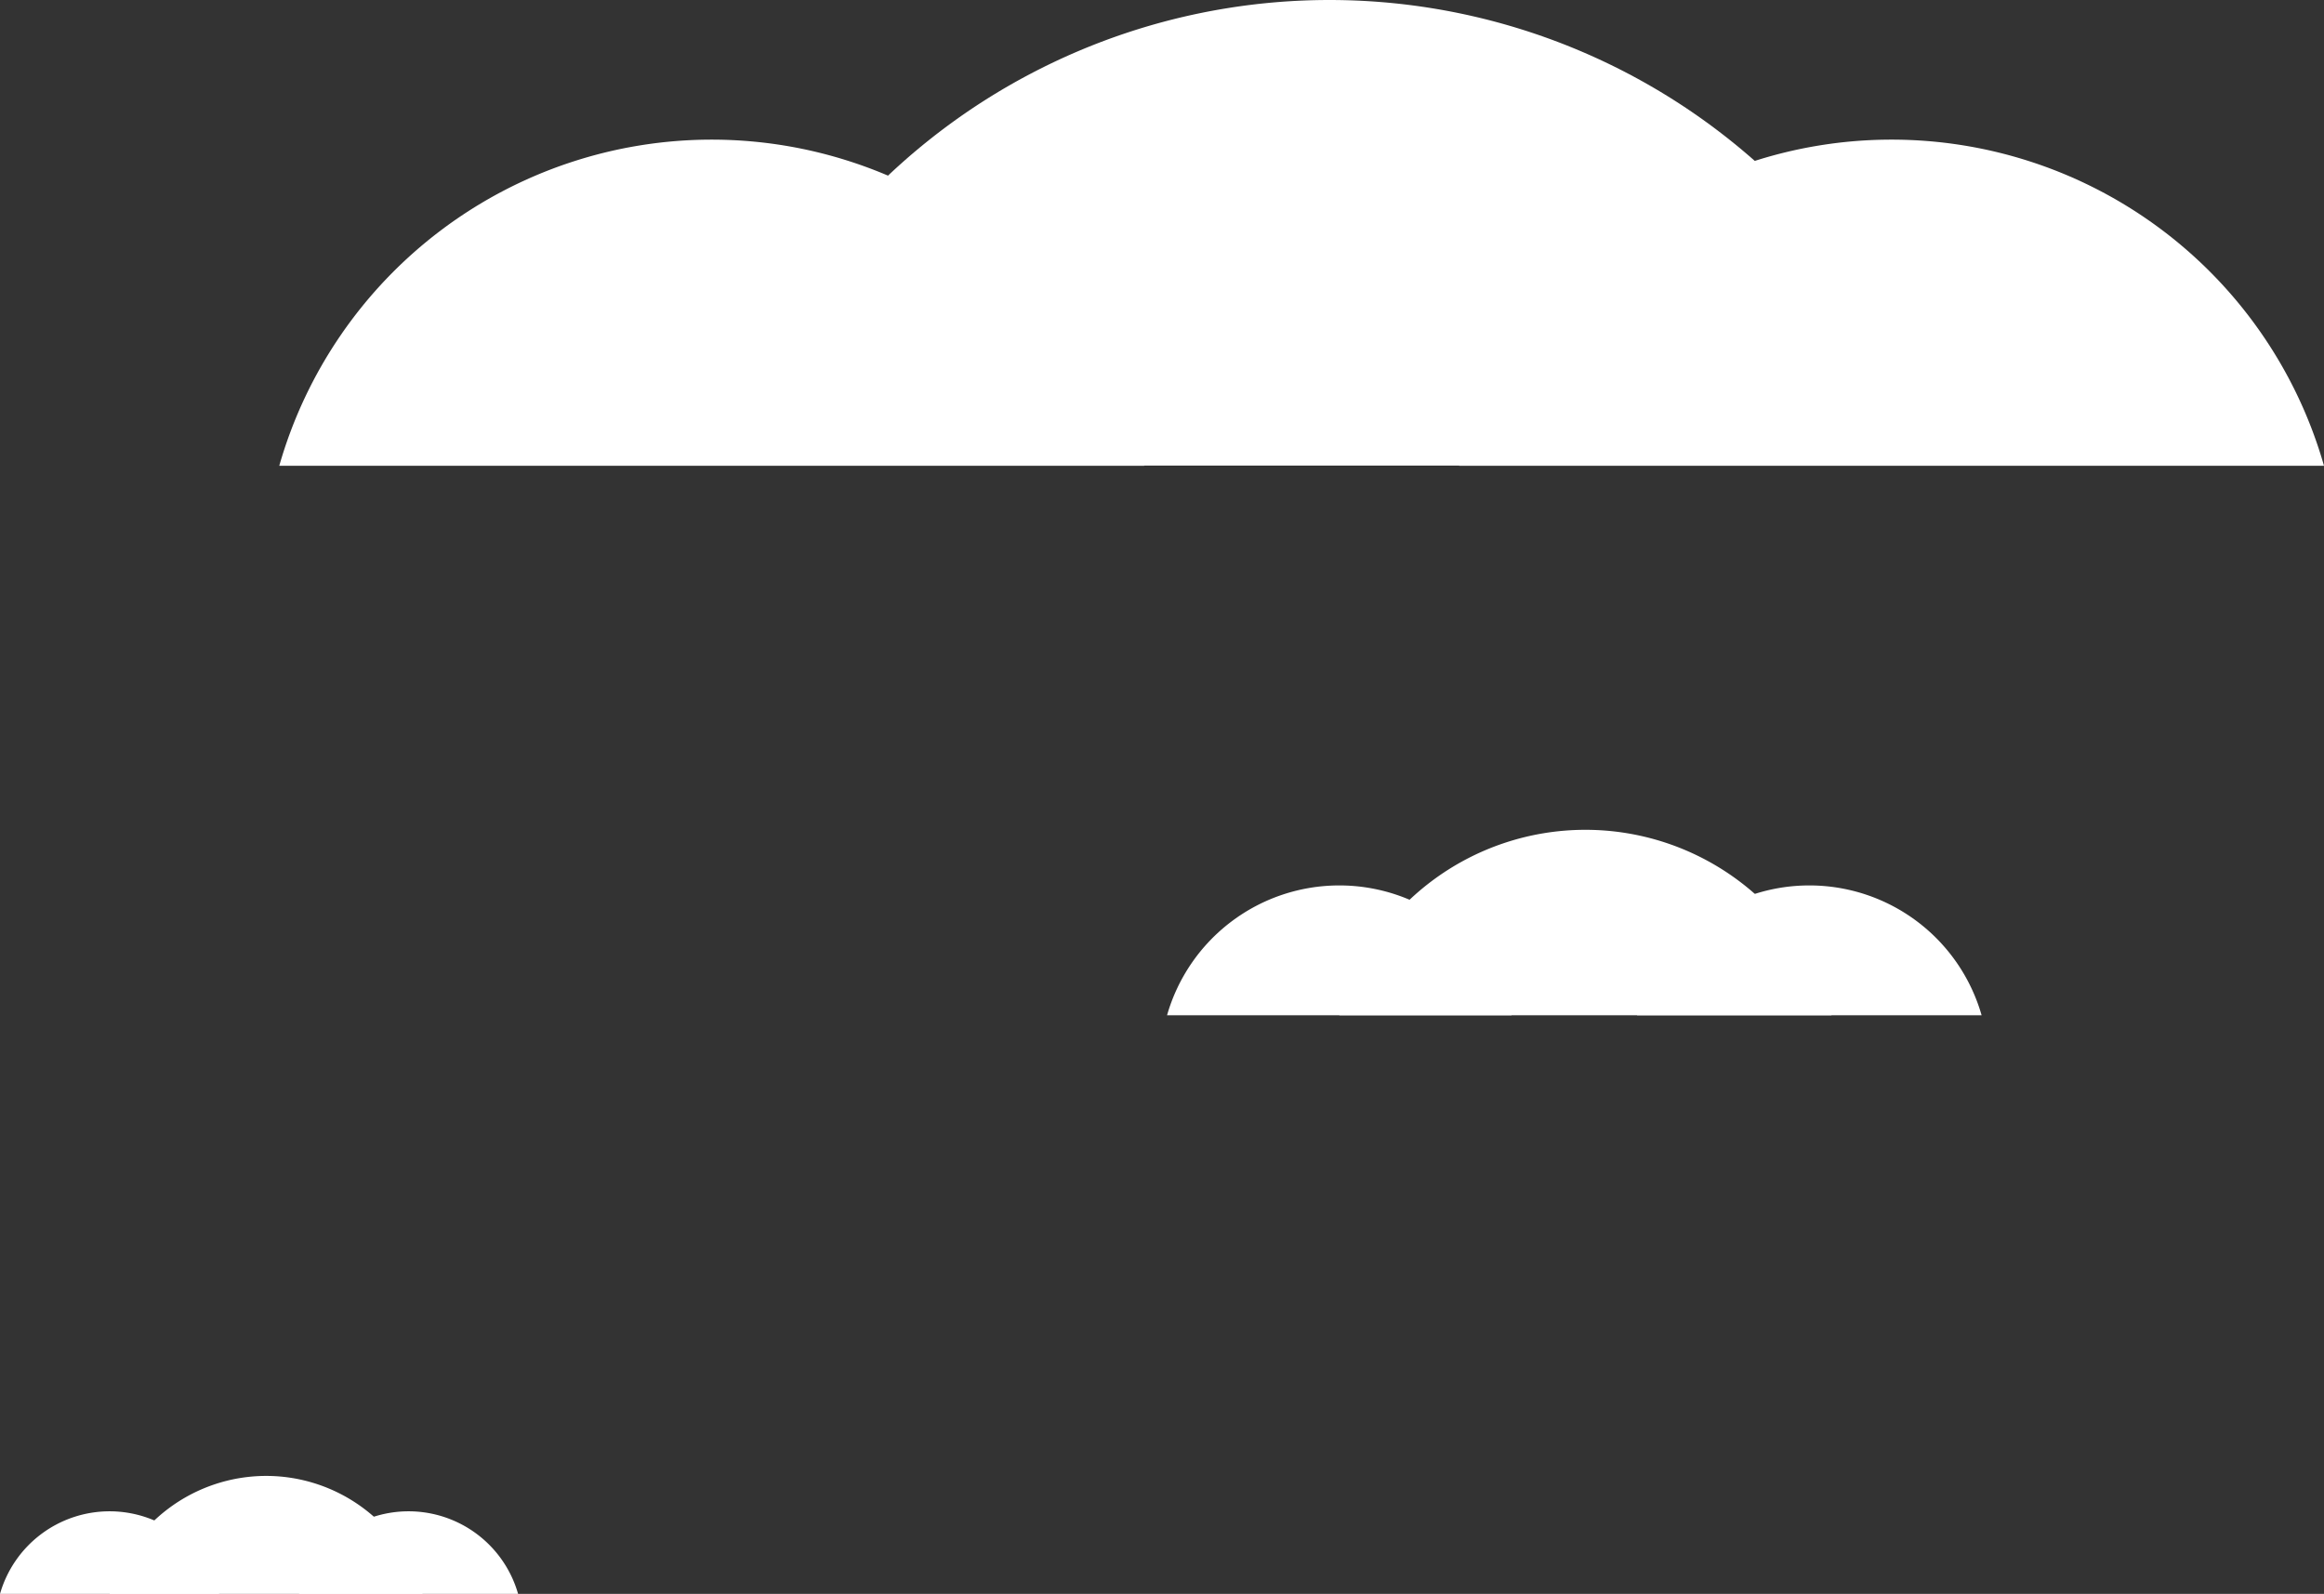
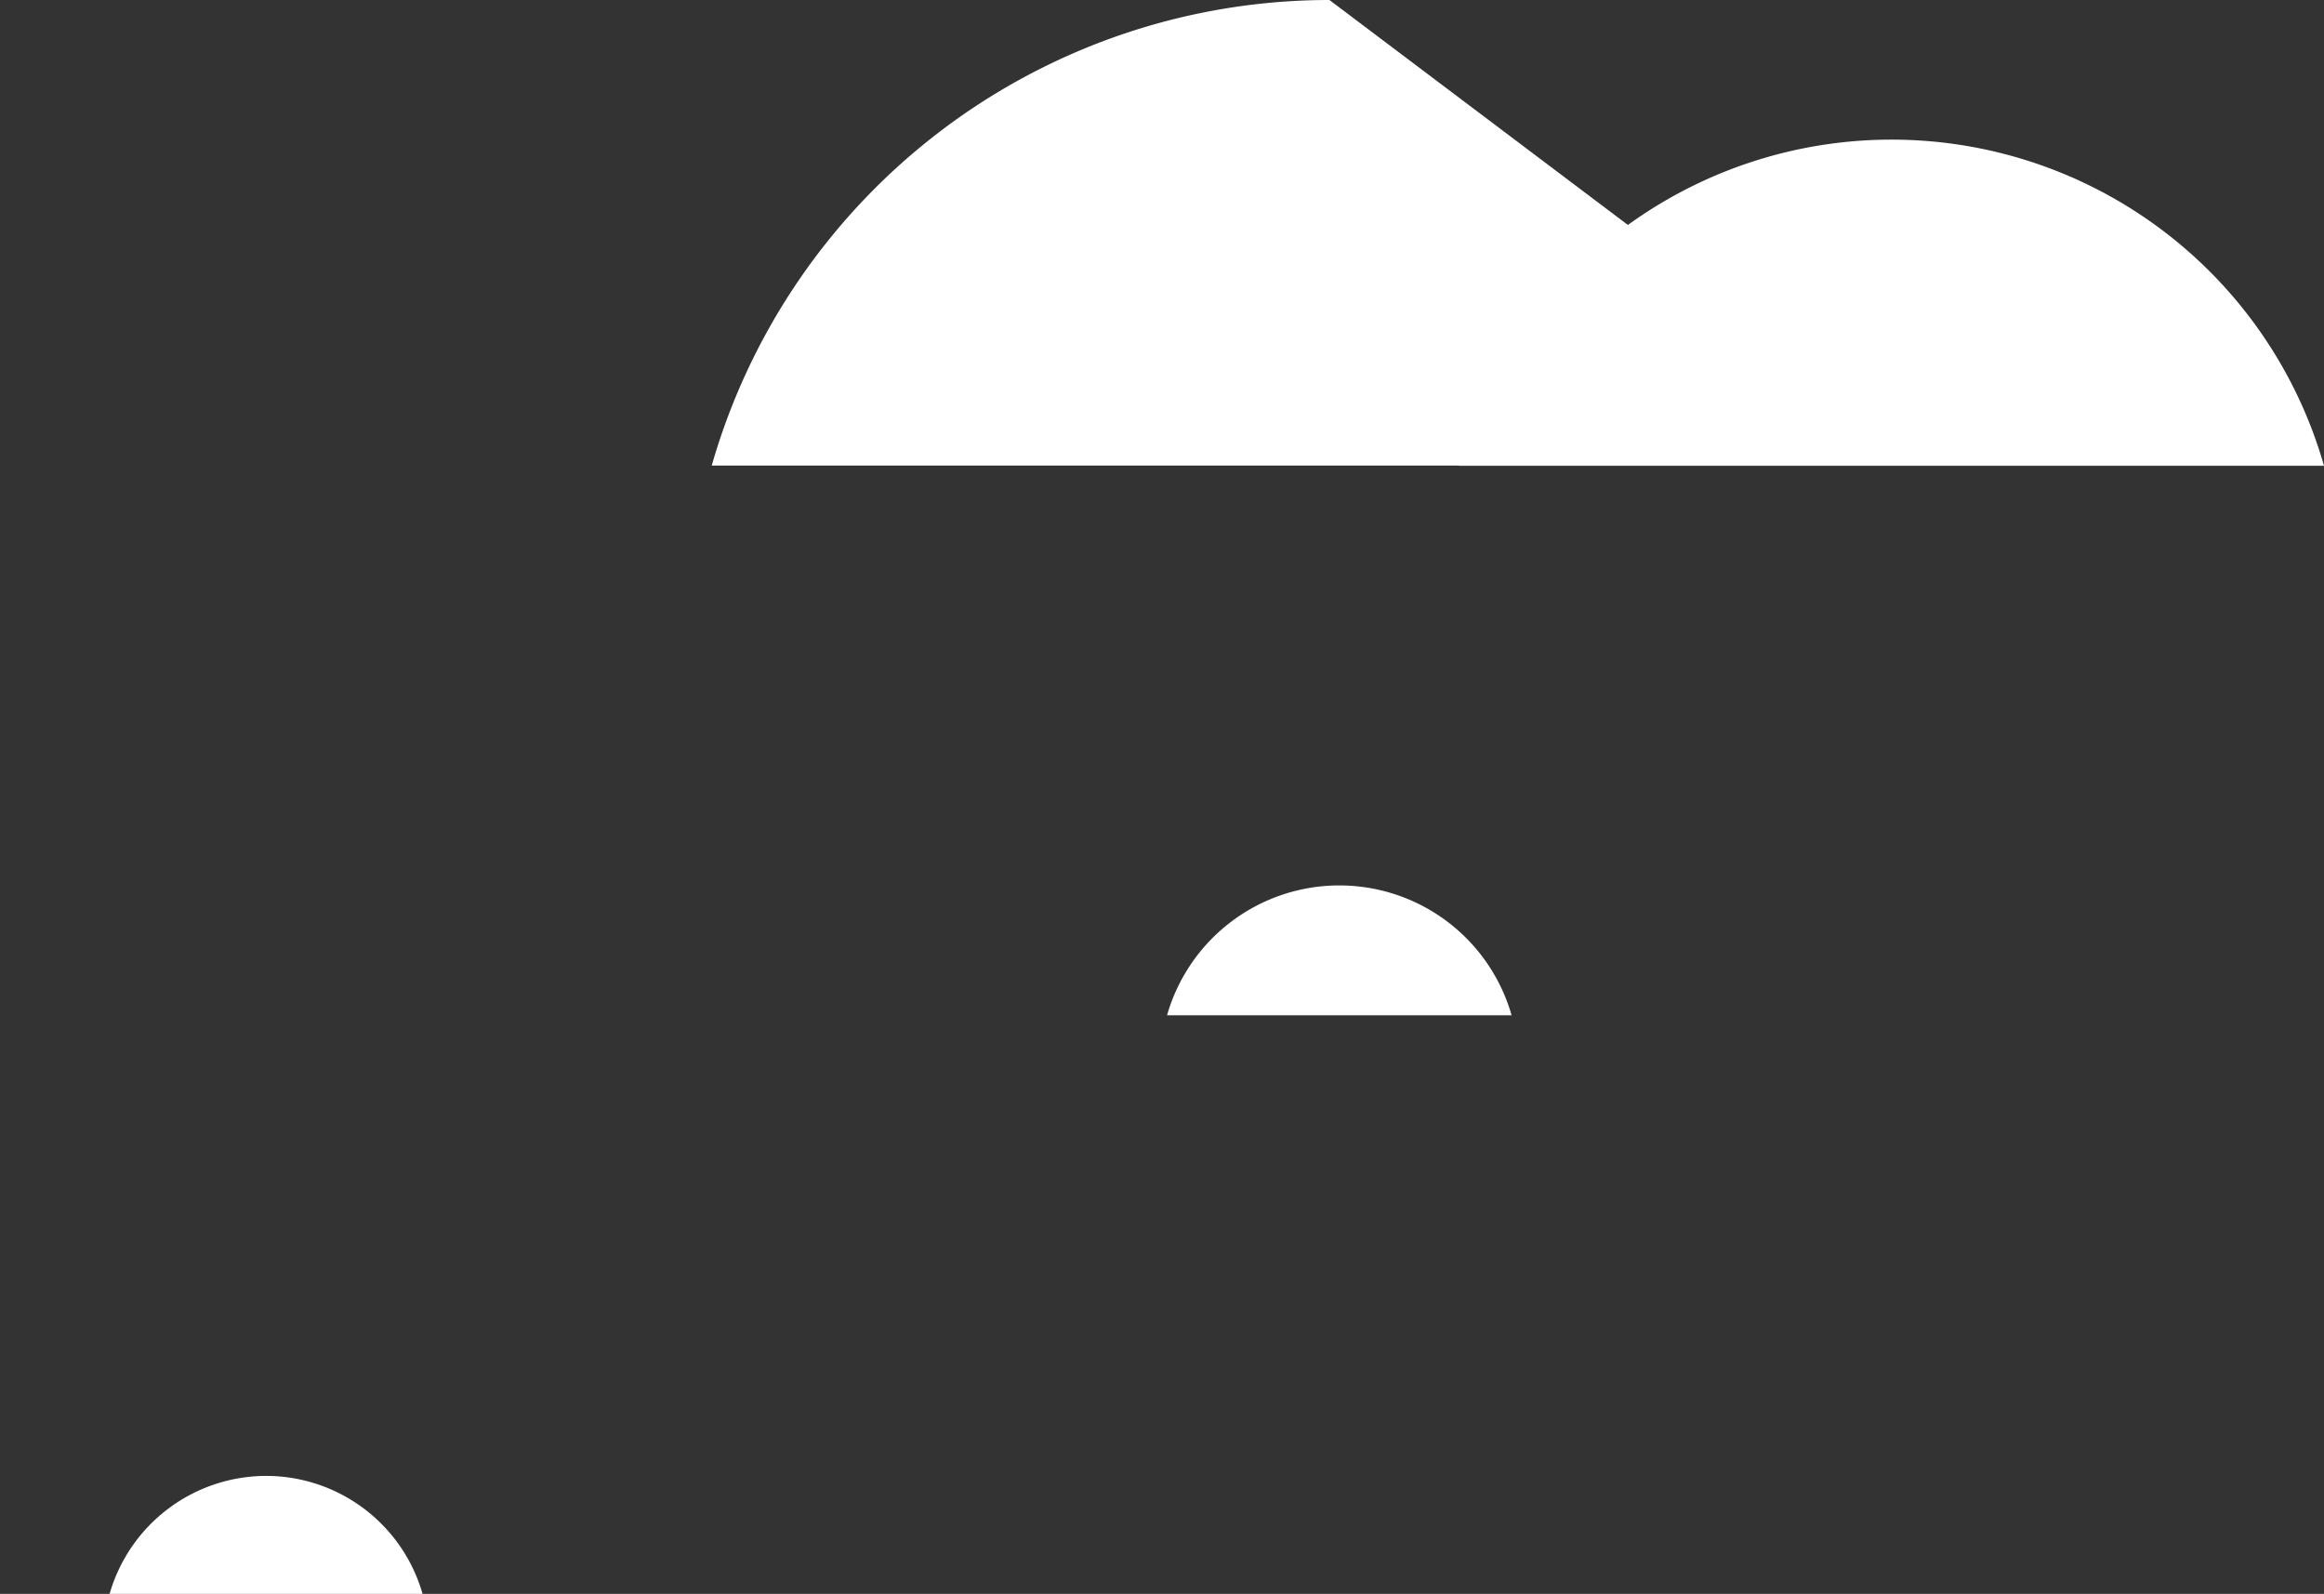
<svg xmlns="http://www.w3.org/2000/svg" viewBox="0 0 527.19 361.63">
  <rect x="0" y="0" width="527.19" height="361.63" fill="#333333" stroke="none" />
  <defs>
    <style>.cls-1{fill:#fff;}</style>
  </defs>
  <g id="Capa_2" data-name="Capa 2">
    <g id="Capa_1-2" data-name="Capa 1">
-       <path class="cls-1" d="M161.45,31.68a102.05,102.05,0,0,0-98.1,74H259.56A102.06,102.06,0,0,0,161.45,31.68Z" />
      <path class="cls-1" d="M429.09,31.68a102,102,0,0,0-98.1,74h196.2A102,102,0,0,0,429.09,31.68Z" />
-       <path class="cls-1" d="M301.58,0A145.78,145.78,0,0,0,161.45,105.64H441.71A145.77,145.77,0,0,0,301.58,0Z" />
+       <path class="cls-1" d="M301.58,0A145.78,145.78,0,0,0,161.45,105.64H441.71Z" />
      <path class="cls-1" d="M303.82,200.89a40.64,40.64,0,0,0-39.08,29.46H342.9A40.64,40.64,0,0,0,303.82,200.89Z" />
-       <path class="cls-1" d="M410.44,200.89a40.64,40.64,0,0,0-39.08,29.46h78.16A40.64,40.64,0,0,0,410.44,200.89Z" />
-       <path class="cls-1" d="M359.64,188.27a58.08,58.08,0,0,0-55.82,42.08H415.47A58.08,58.08,0,0,0,359.64,188.27Z" />
-       <path class="cls-1" d="M24.86,342.89A25.86,25.86,0,0,0,0,361.63H49.72A25.86,25.86,0,0,0,24.86,342.89Z" />
-       <path class="cls-1" d="M92.68,342.89a25.86,25.86,0,0,0-24.86,18.74h49.71A25.84,25.84,0,0,0,92.68,342.89Z" />
      <path class="cls-1" d="M60.37,334.86a37,37,0,0,0-35.51,26.77h71A36.93,36.93,0,0,0,60.37,334.86Z" />
    </g>
  </g>
</svg>